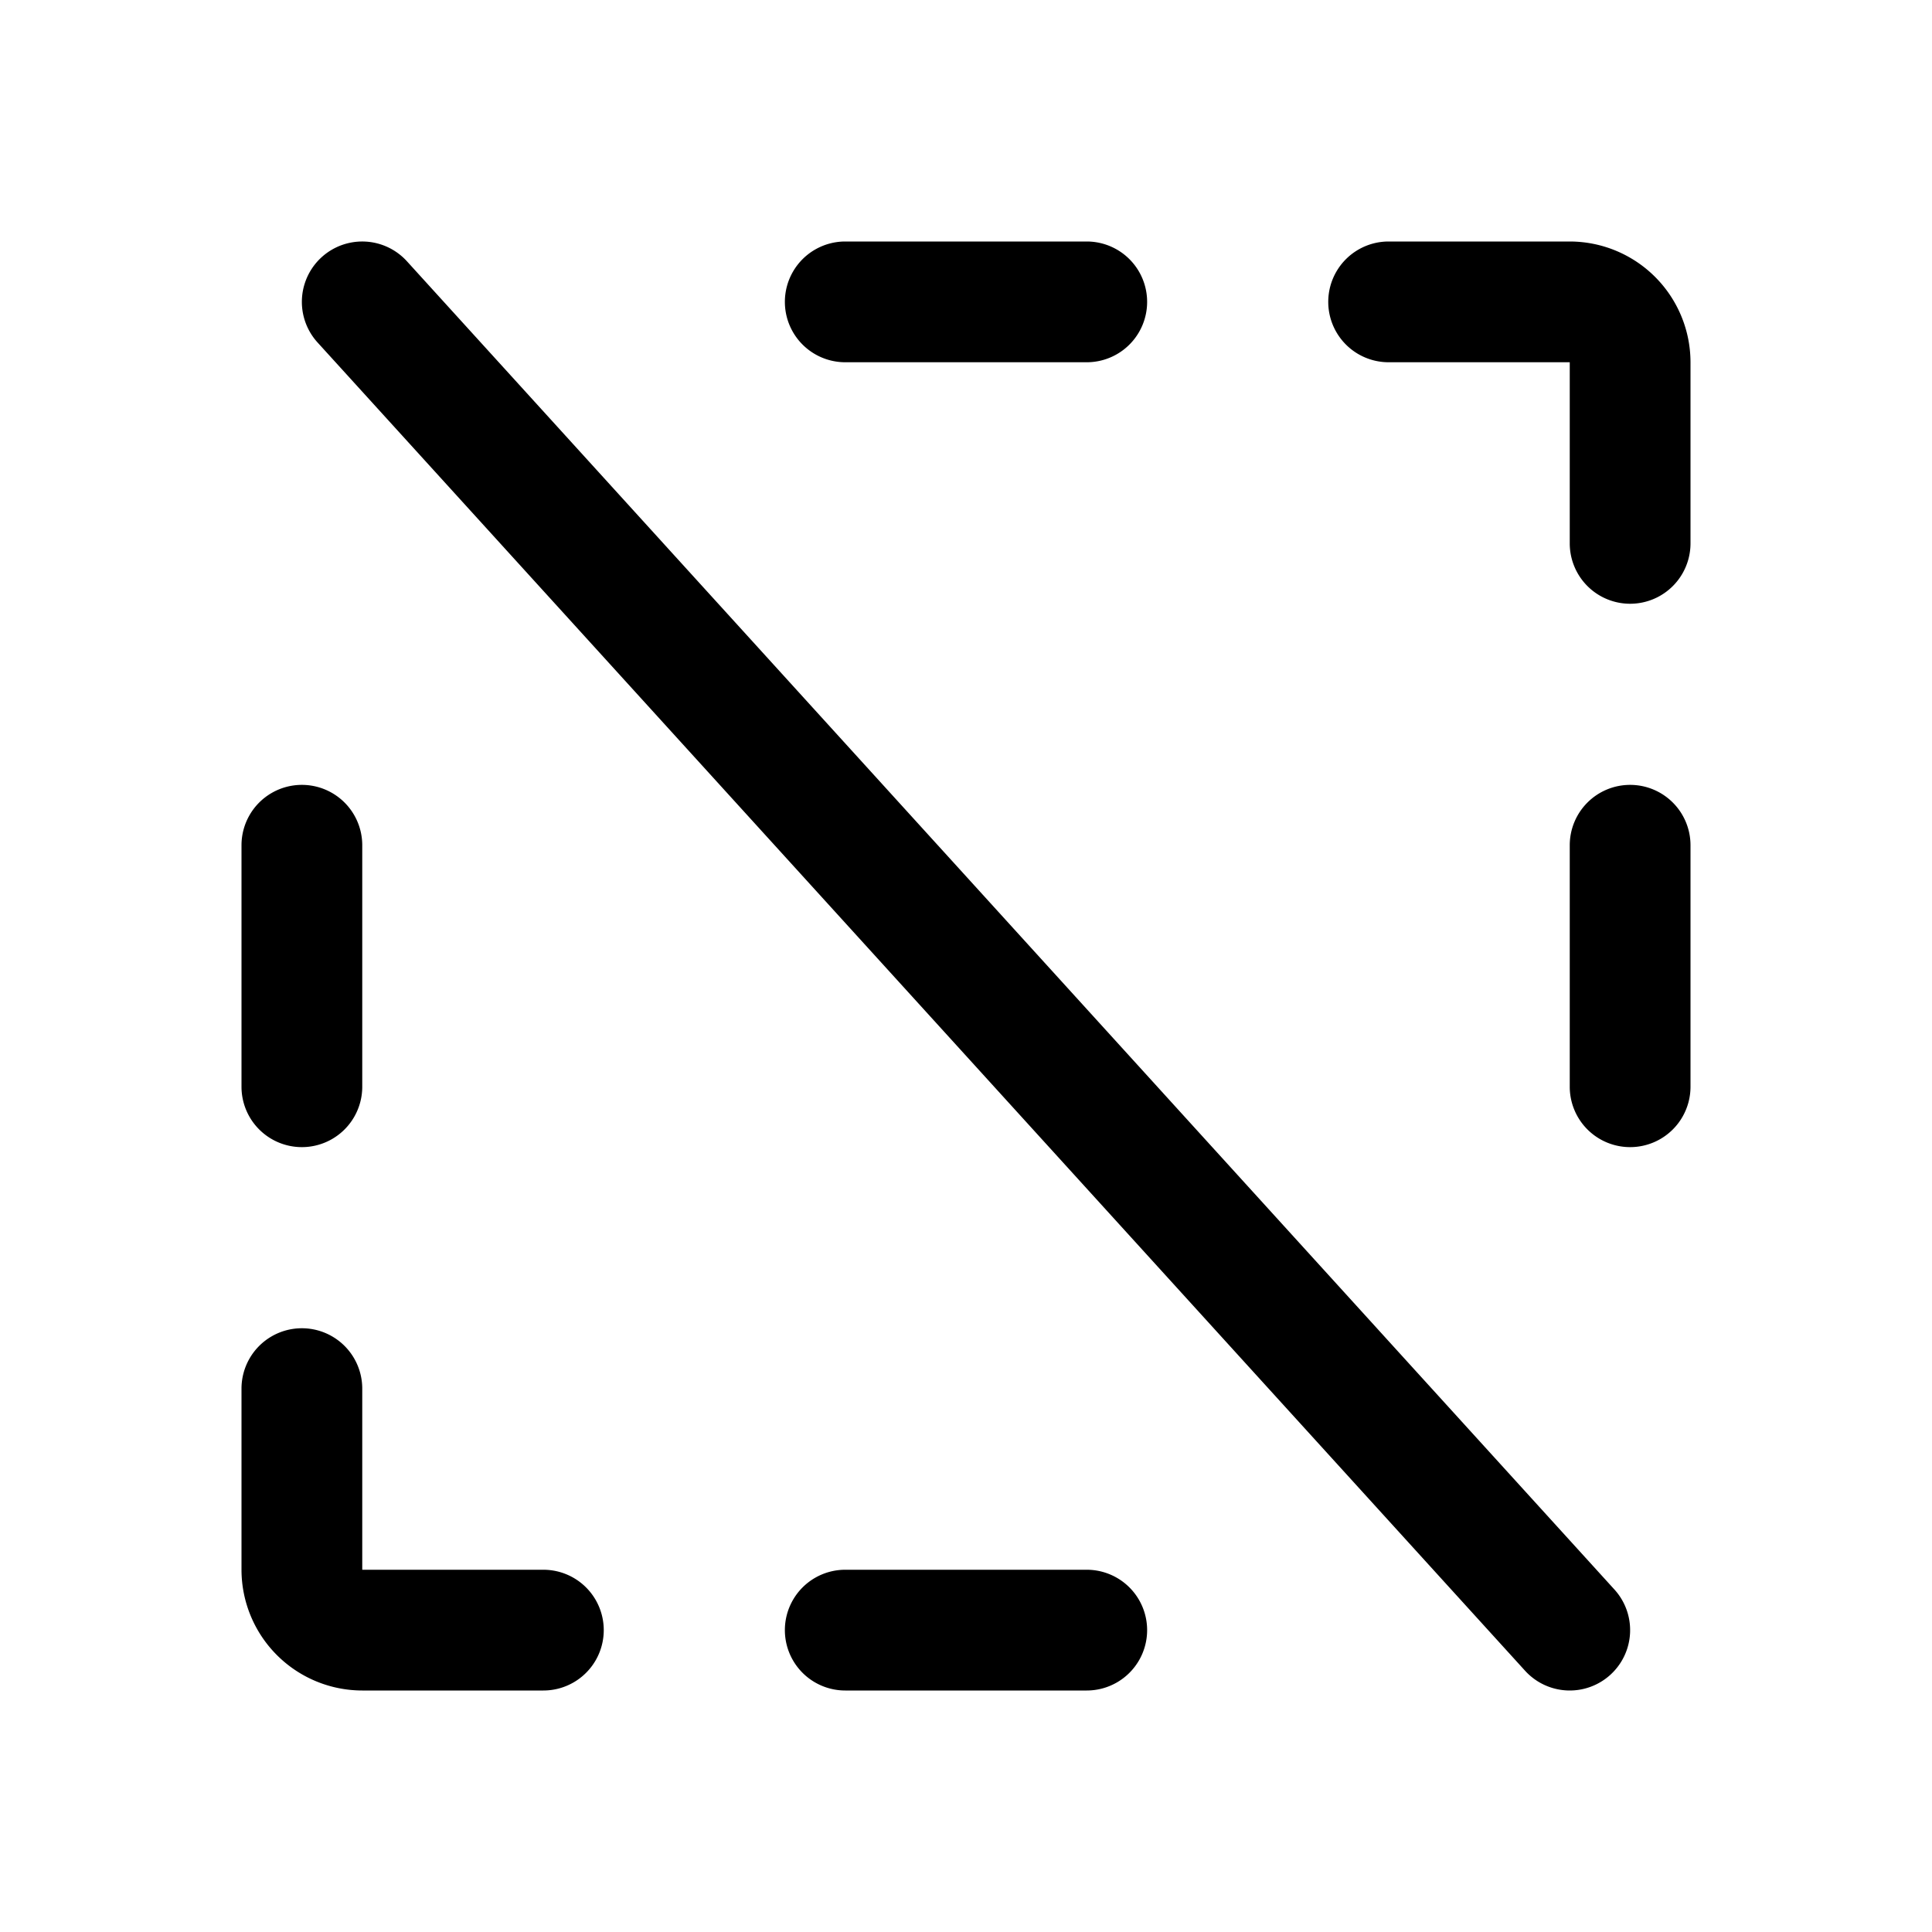
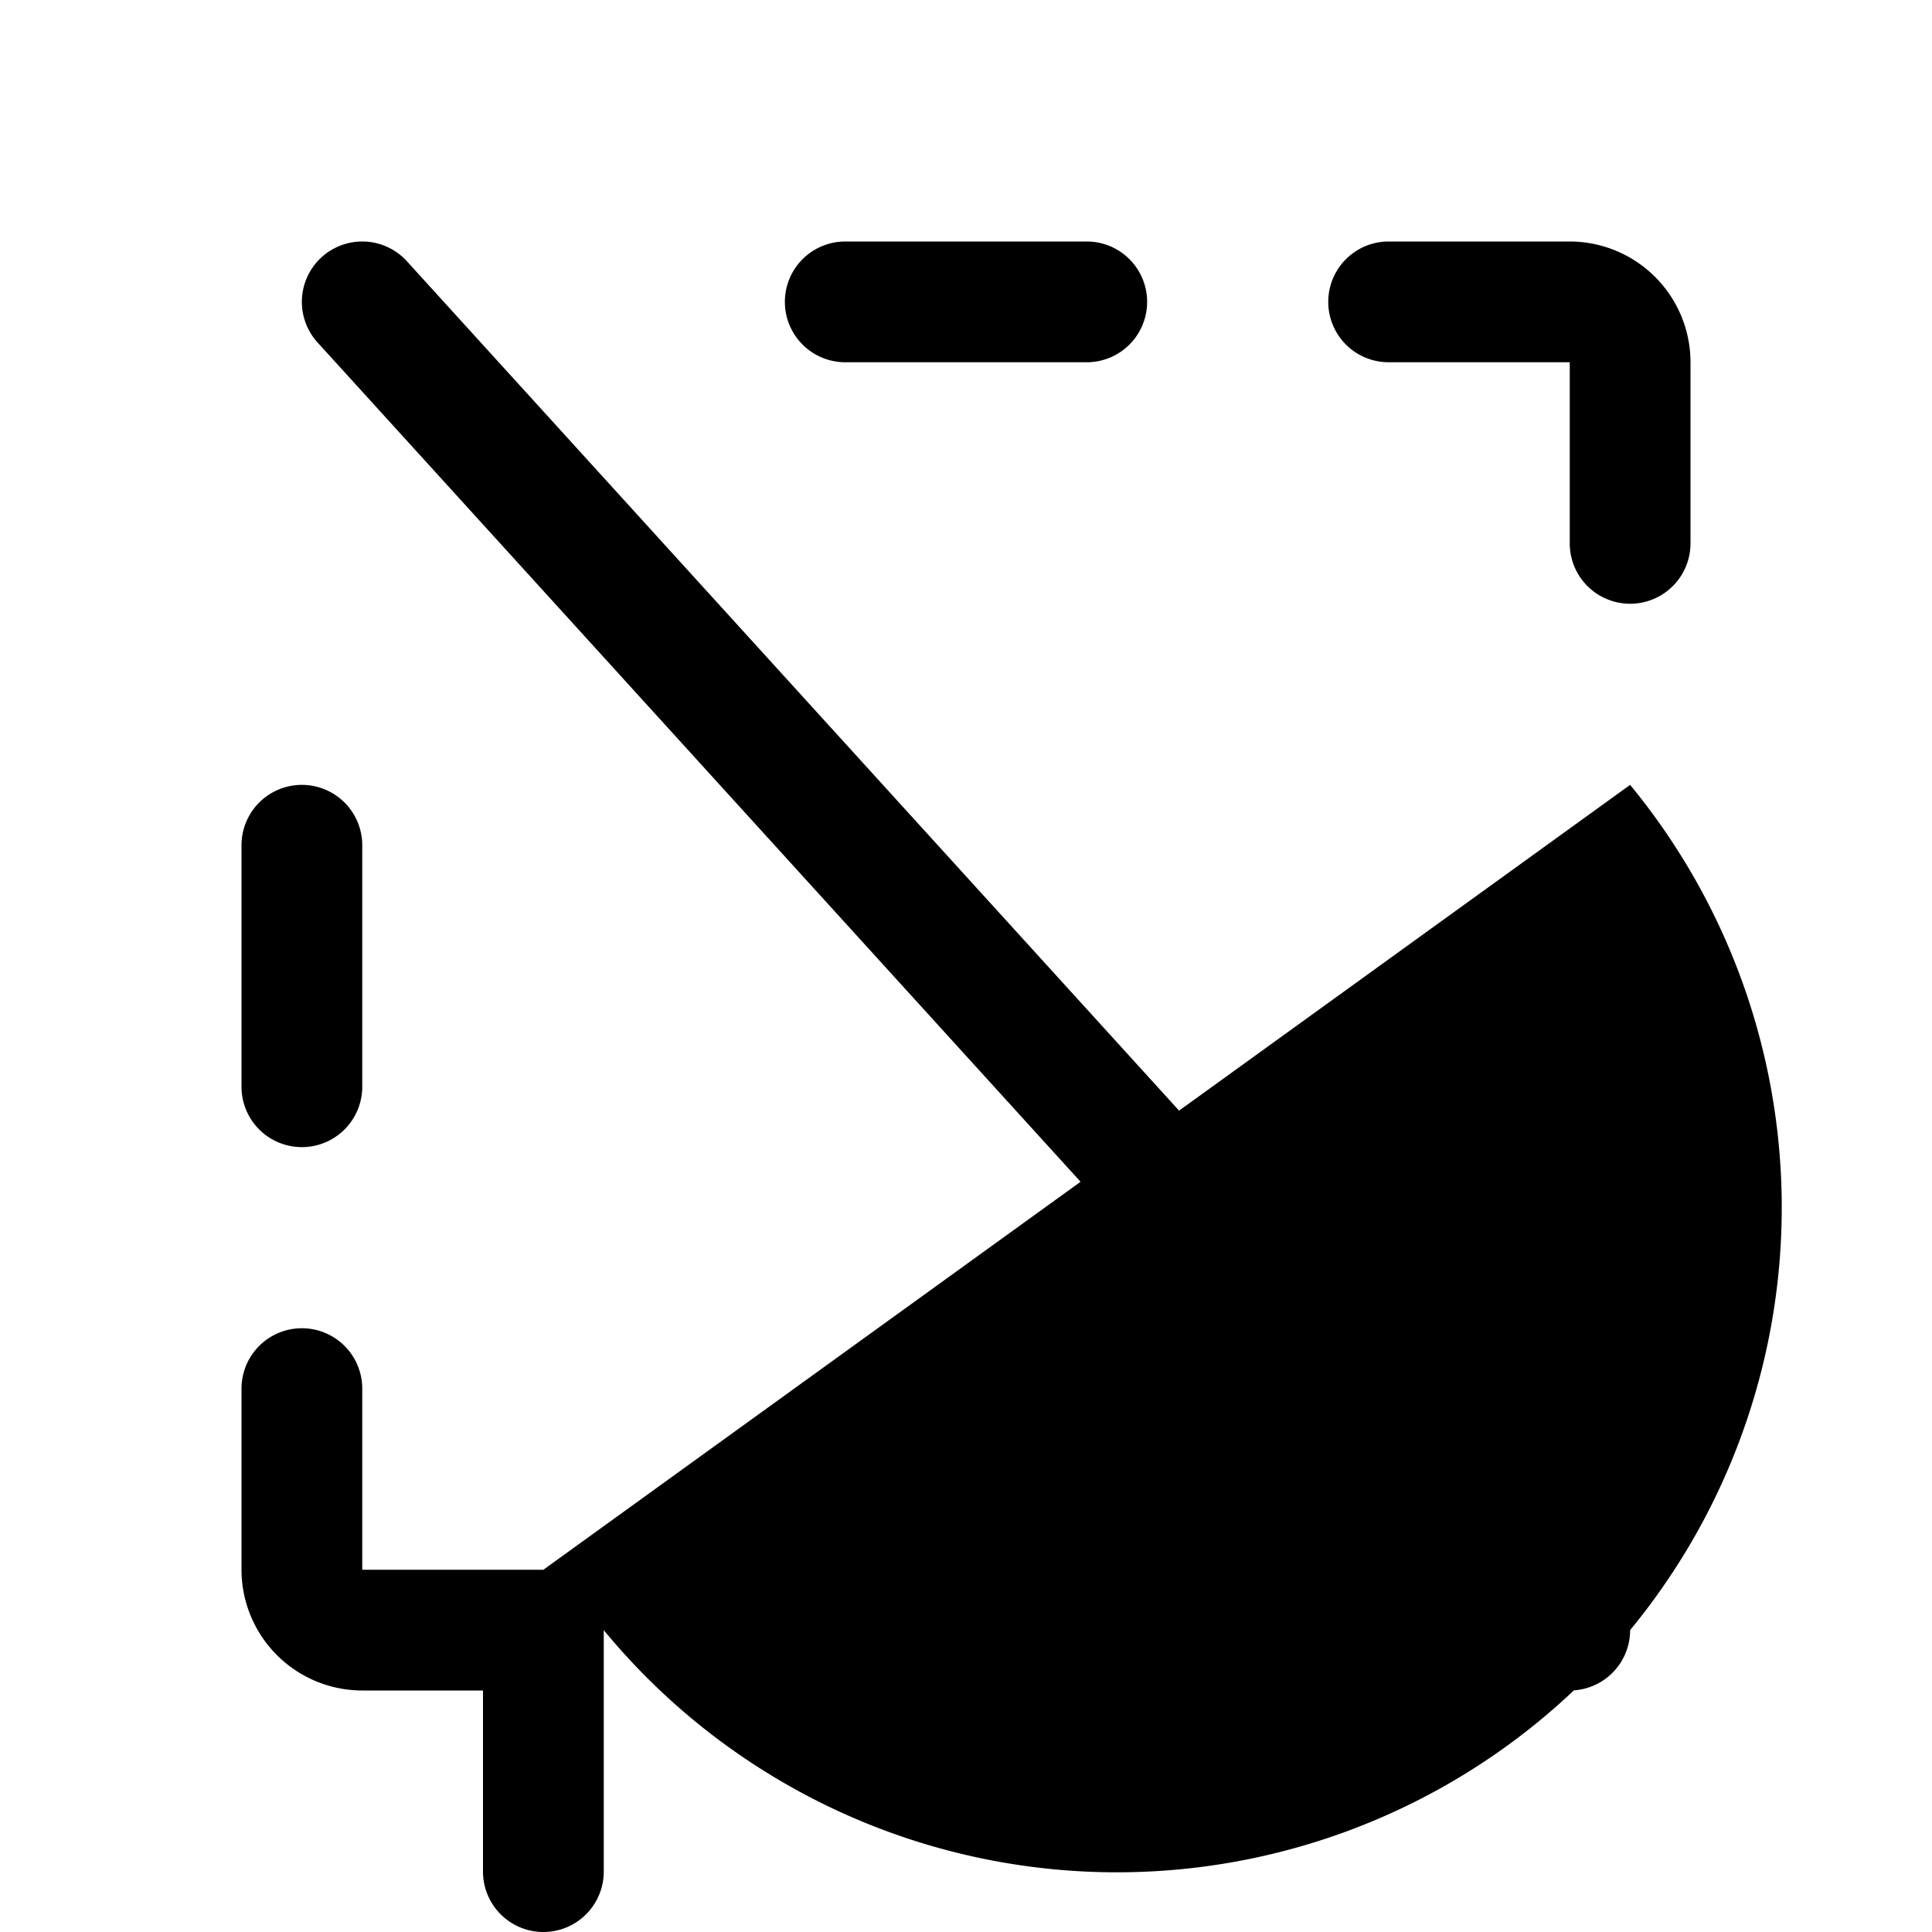
<svg xmlns="http://www.w3.org/2000/svg" fill="#000000" width="800px" height="800px" viewBox="0 0 256 256" id="Flat">
-   <path d="M32,144v-32a8,8,0,1,1,16,0v32a8,8,0,0,1-16,0ZM112,48h32a8,8,0,0,0,0-16H112a8,8,0,0,0,0,16ZM72,208H48V184a8,8,0,0,0-16,0v24a16.018,16.018,0,0,0,16,16H72a8,8,0,0,0,0-16ZM216,104a8,8,0,0,0-8,8v32a8,8,0,0,0,16,0v-32A8,8,0,0,0,216,104ZM208,32H184a8,8,0,0,0,0,16h24V72a8,8,0,0,0,16,0V48A16.018,16.018,0,0,0,208,32ZM53.919,34.619a8,8,0,1,0-11.839,10.763l160,176a8,8,0,1,0,11.839-10.764ZM144,208H112a8,8,0,0,0,0,16h32a8,8,0,0,0,0-16Z" />
+   <path d="M32,144v-32a8,8,0,1,1,16,0v32a8,8,0,0,1-16,0ZM112,48h32a8,8,0,0,0,0-16H112a8,8,0,0,0,0,16ZM72,208H48V184a8,8,0,0,0-16,0v24a16.018,16.018,0,0,0,16,16H72a8,8,0,0,0,0-16Za8,8,0,0,0-8,8v32a8,8,0,0,0,16,0v-32A8,8,0,0,0,216,104ZM208,32H184a8,8,0,0,0,0,16h24V72a8,8,0,0,0,16,0V48A16.018,16.018,0,0,0,208,32ZM53.919,34.619a8,8,0,1,0-11.839,10.763l160,176a8,8,0,1,0,11.839-10.764ZM144,208H112a8,8,0,0,0,0,16h32a8,8,0,0,0,0-16Z" />
</svg>